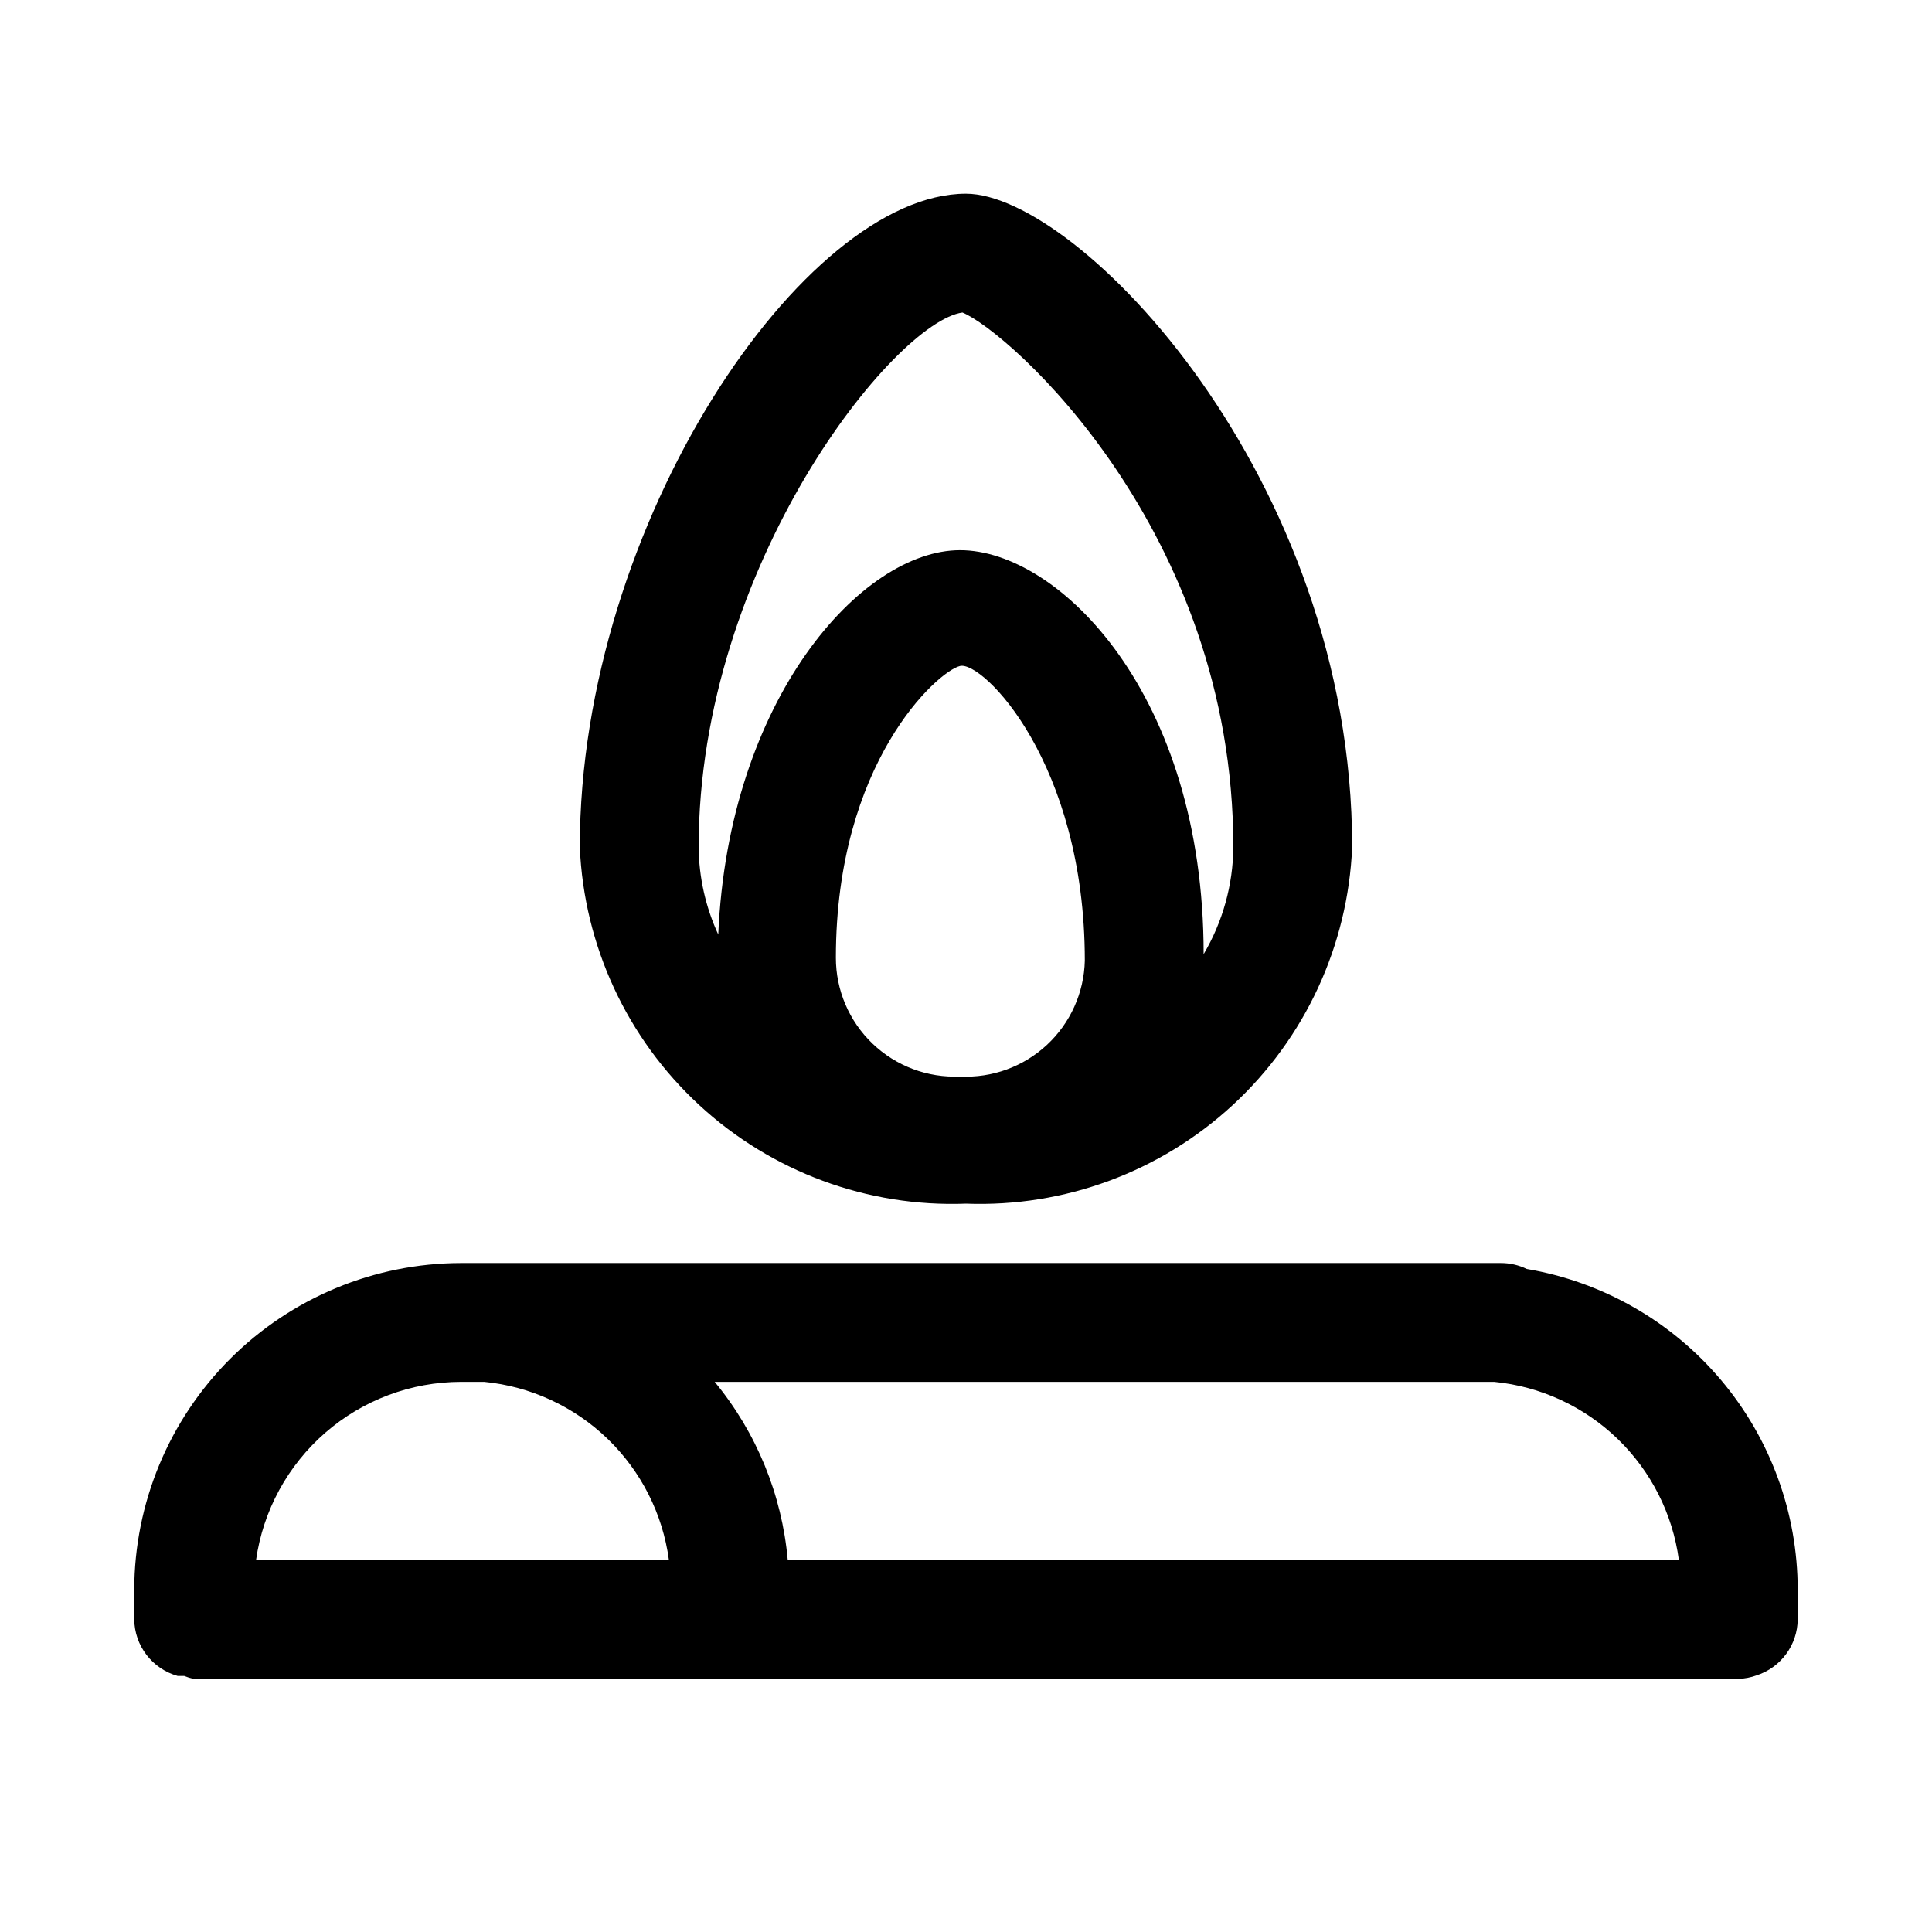
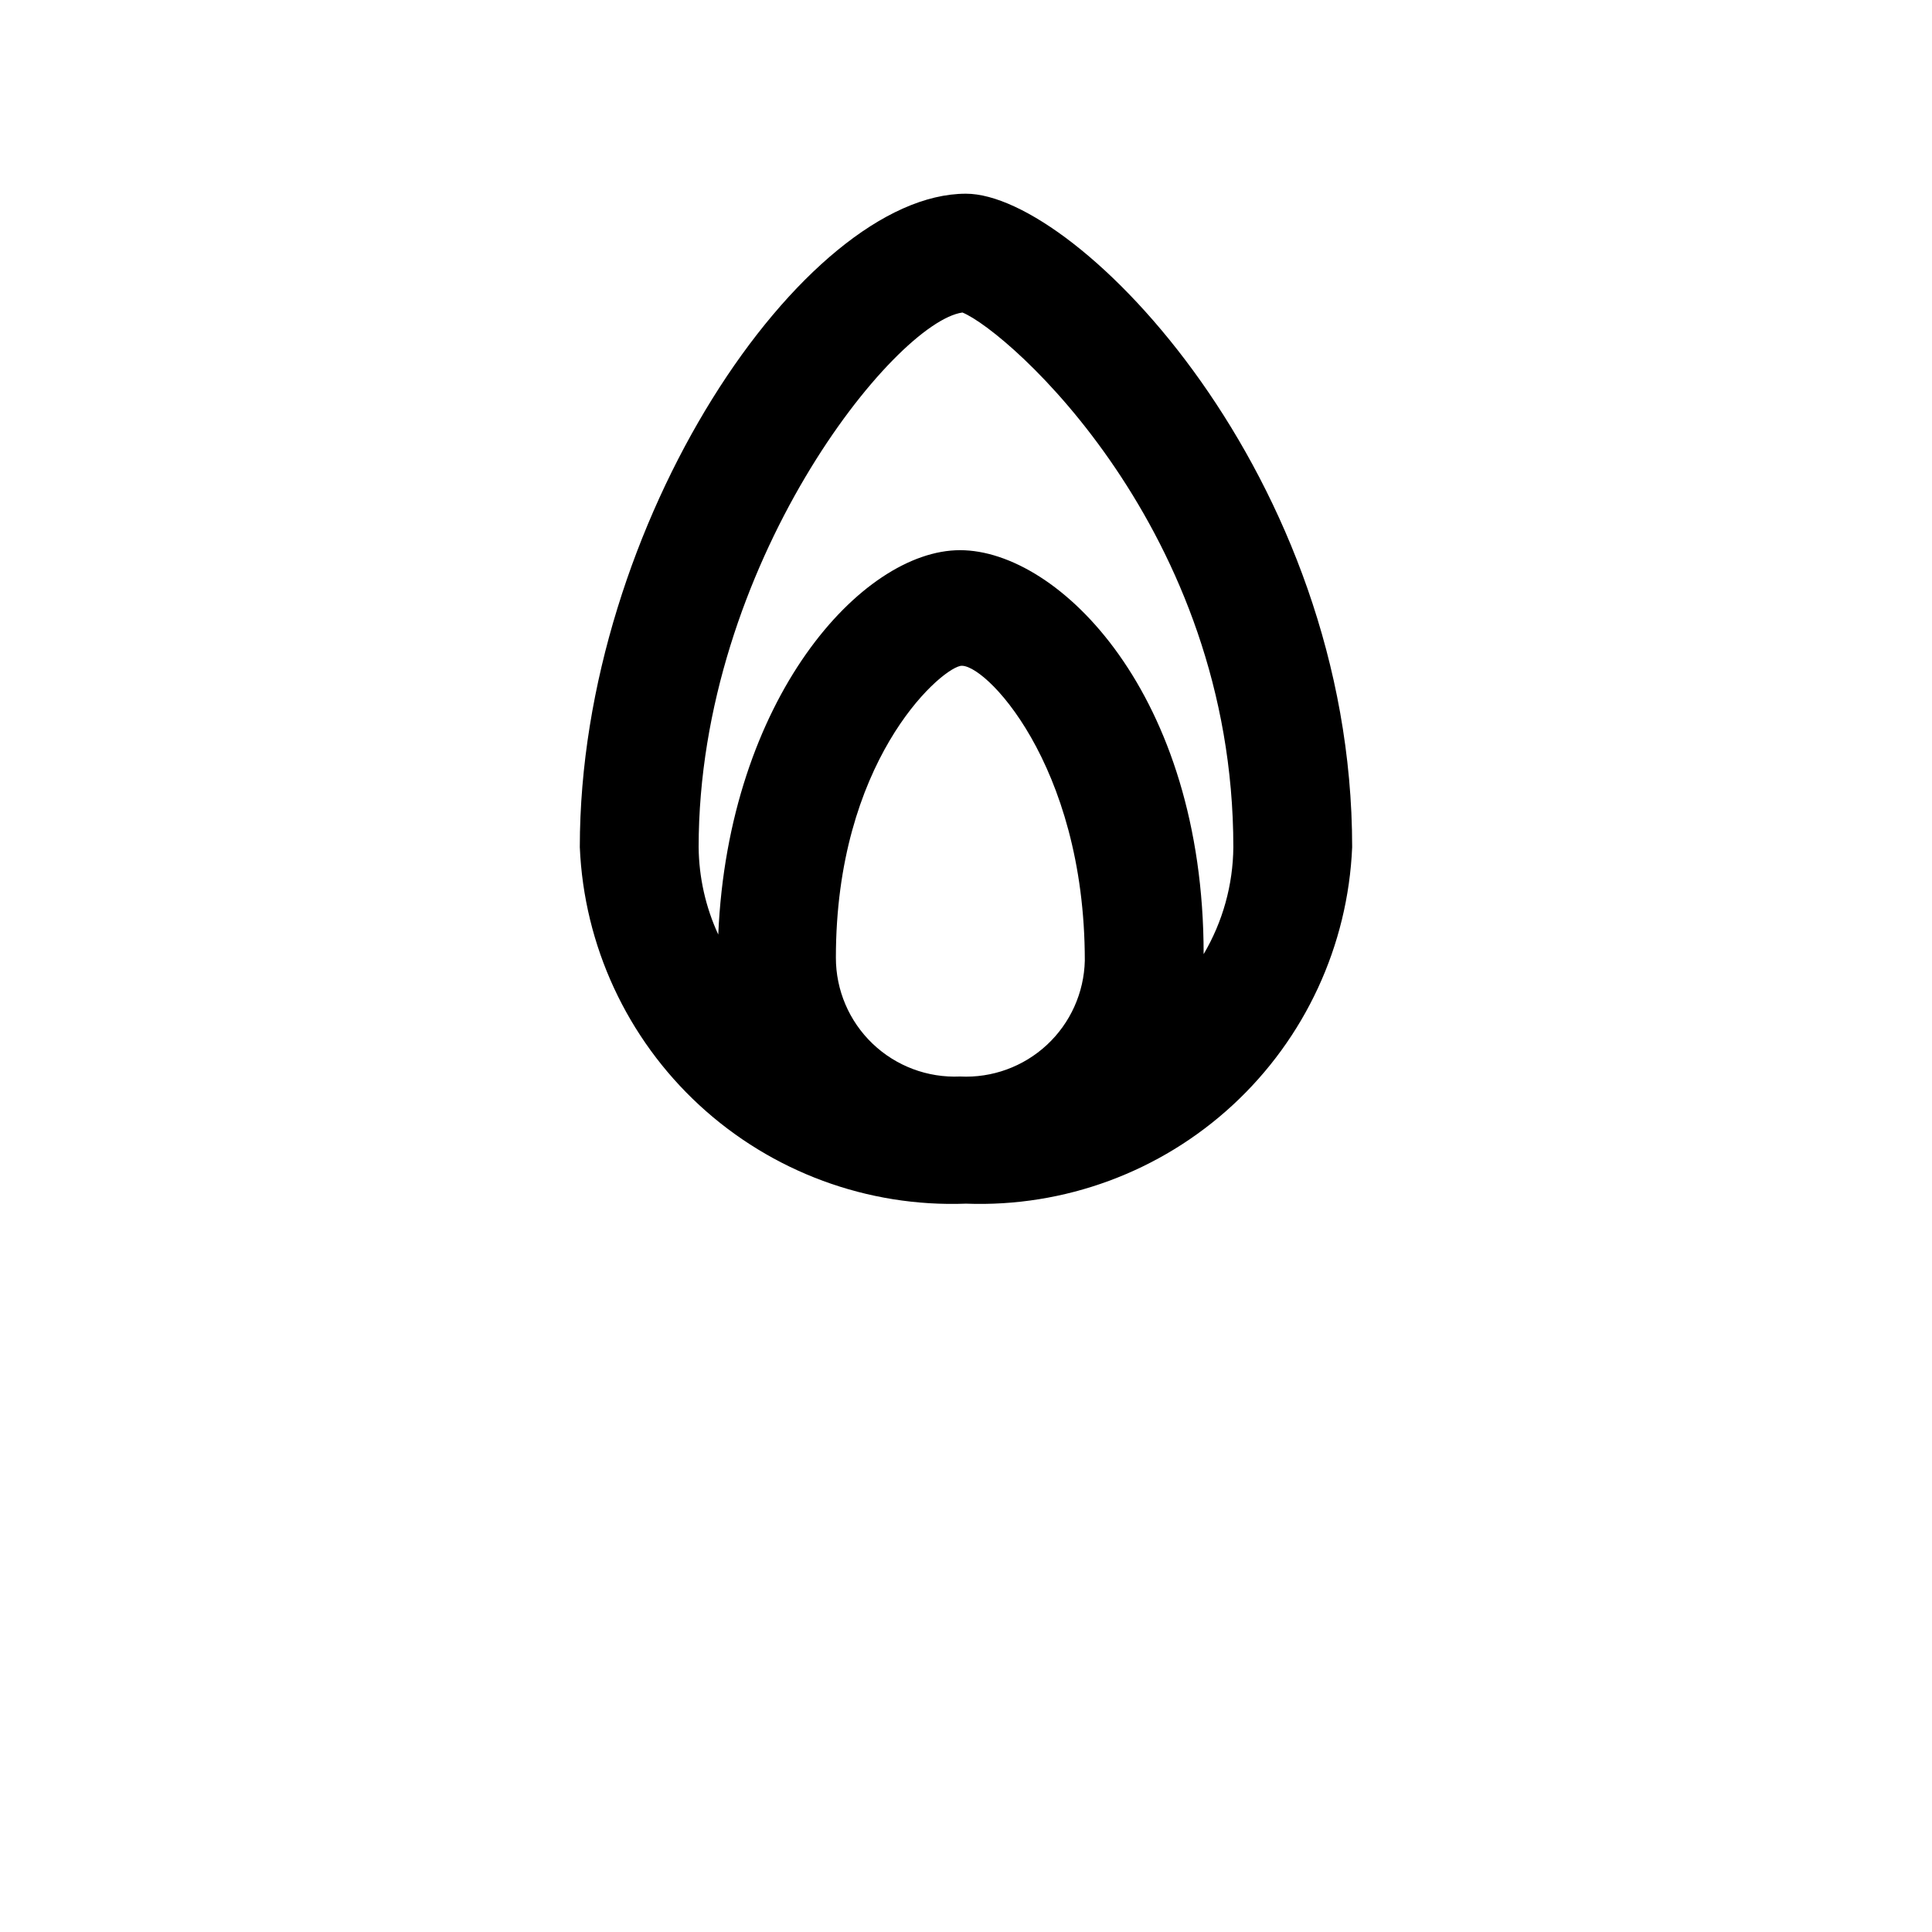
<svg xmlns="http://www.w3.org/2000/svg" fill="#000000" width="800px" height="800px" version="1.1" viewBox="144 144 512 512">
  <g>
-     <path d="m620.41 565.31c-0.008-20.367-7.219-40.07-20.359-55.633-13.137-15.559-31.355-25.969-51.434-29.387-2.156-1.047-4.527-1.586-6.926-1.574h-275.52c-22.953 0.043-44.957 9.18-61.188 25.41-16.227 16.227-25.363 38.23-25.406 61.184v5.984-0.004c-0.039 0.629-0.039 1.262 0 1.891 0.043 3.398 1.188 6.695 3.258 9.391 2.074 2.695 4.961 4.648 8.234 5.566h1.734c0.812 0.336 1.656 0.598 2.516 0.785h409.35c1.664-0.055 3.312-0.371 4.879-0.941 3.133-1.023 5.863-3 7.812-5.656 1.949-2.652 3.016-5.852 3.051-9.145 0.043-0.629 0.043-1.262 0-1.891v-5.981zm-80.449-55.105c12.289 1.203 23.812 6.523 32.699 15.094 8.887 8.574 14.617 19.898 16.262 32.137h-236.16c-1.531-17.336-8.285-33.805-19.363-47.23zm-273.79 0h6.141-0.004c12.293 1.203 23.816 6.523 32.703 15.094 8.887 8.574 14.617 19.898 16.262 32.137h-109.42c1.859-13.09 8.371-25.07 18.348-33.746 9.98-8.676 22.75-13.465 35.973-13.484z" />
    <path d="m400 462.98c26.078 0.98 51.488-8.41 70.664-26.109 19.18-17.703 30.566-42.281 31.672-68.355 0-98.242-72.738-173.18-102.34-173.18-42.824-0.004-102.34 87.219-102.34 173.18 1.105 26.074 12.492 50.652 31.668 68.355 19.18 17.699 44.586 27.09 70.668 26.109zm-1.574-33.691v-0.004c-8.594 0.387-16.973-2.758-23.188-8.707-6.215-5.945-9.727-14.176-9.719-22.781 0-51.641 26.922-75.887 32.906-77.305 5.981-1.414 33.062 25.664 33.062 78.094-0.203 8.492-3.828 16.547-10.055 22.328-6.227 5.781-14.523 8.801-23.008 8.371zm0.629-202.47c12.281 5.039 71.793 57.625 71.793 141.7v0.004c-0.086 9.973-2.801 19.75-7.871 28.34 0-68.961-38.418-107.06-64.551-107.06-26.137 0-61.402 39.52-64.078 101.86-3.352-7.258-5.121-15.148-5.199-23.141 0-74.941 51.957-139.18 69.906-141.7z" />
  </g>
</svg>